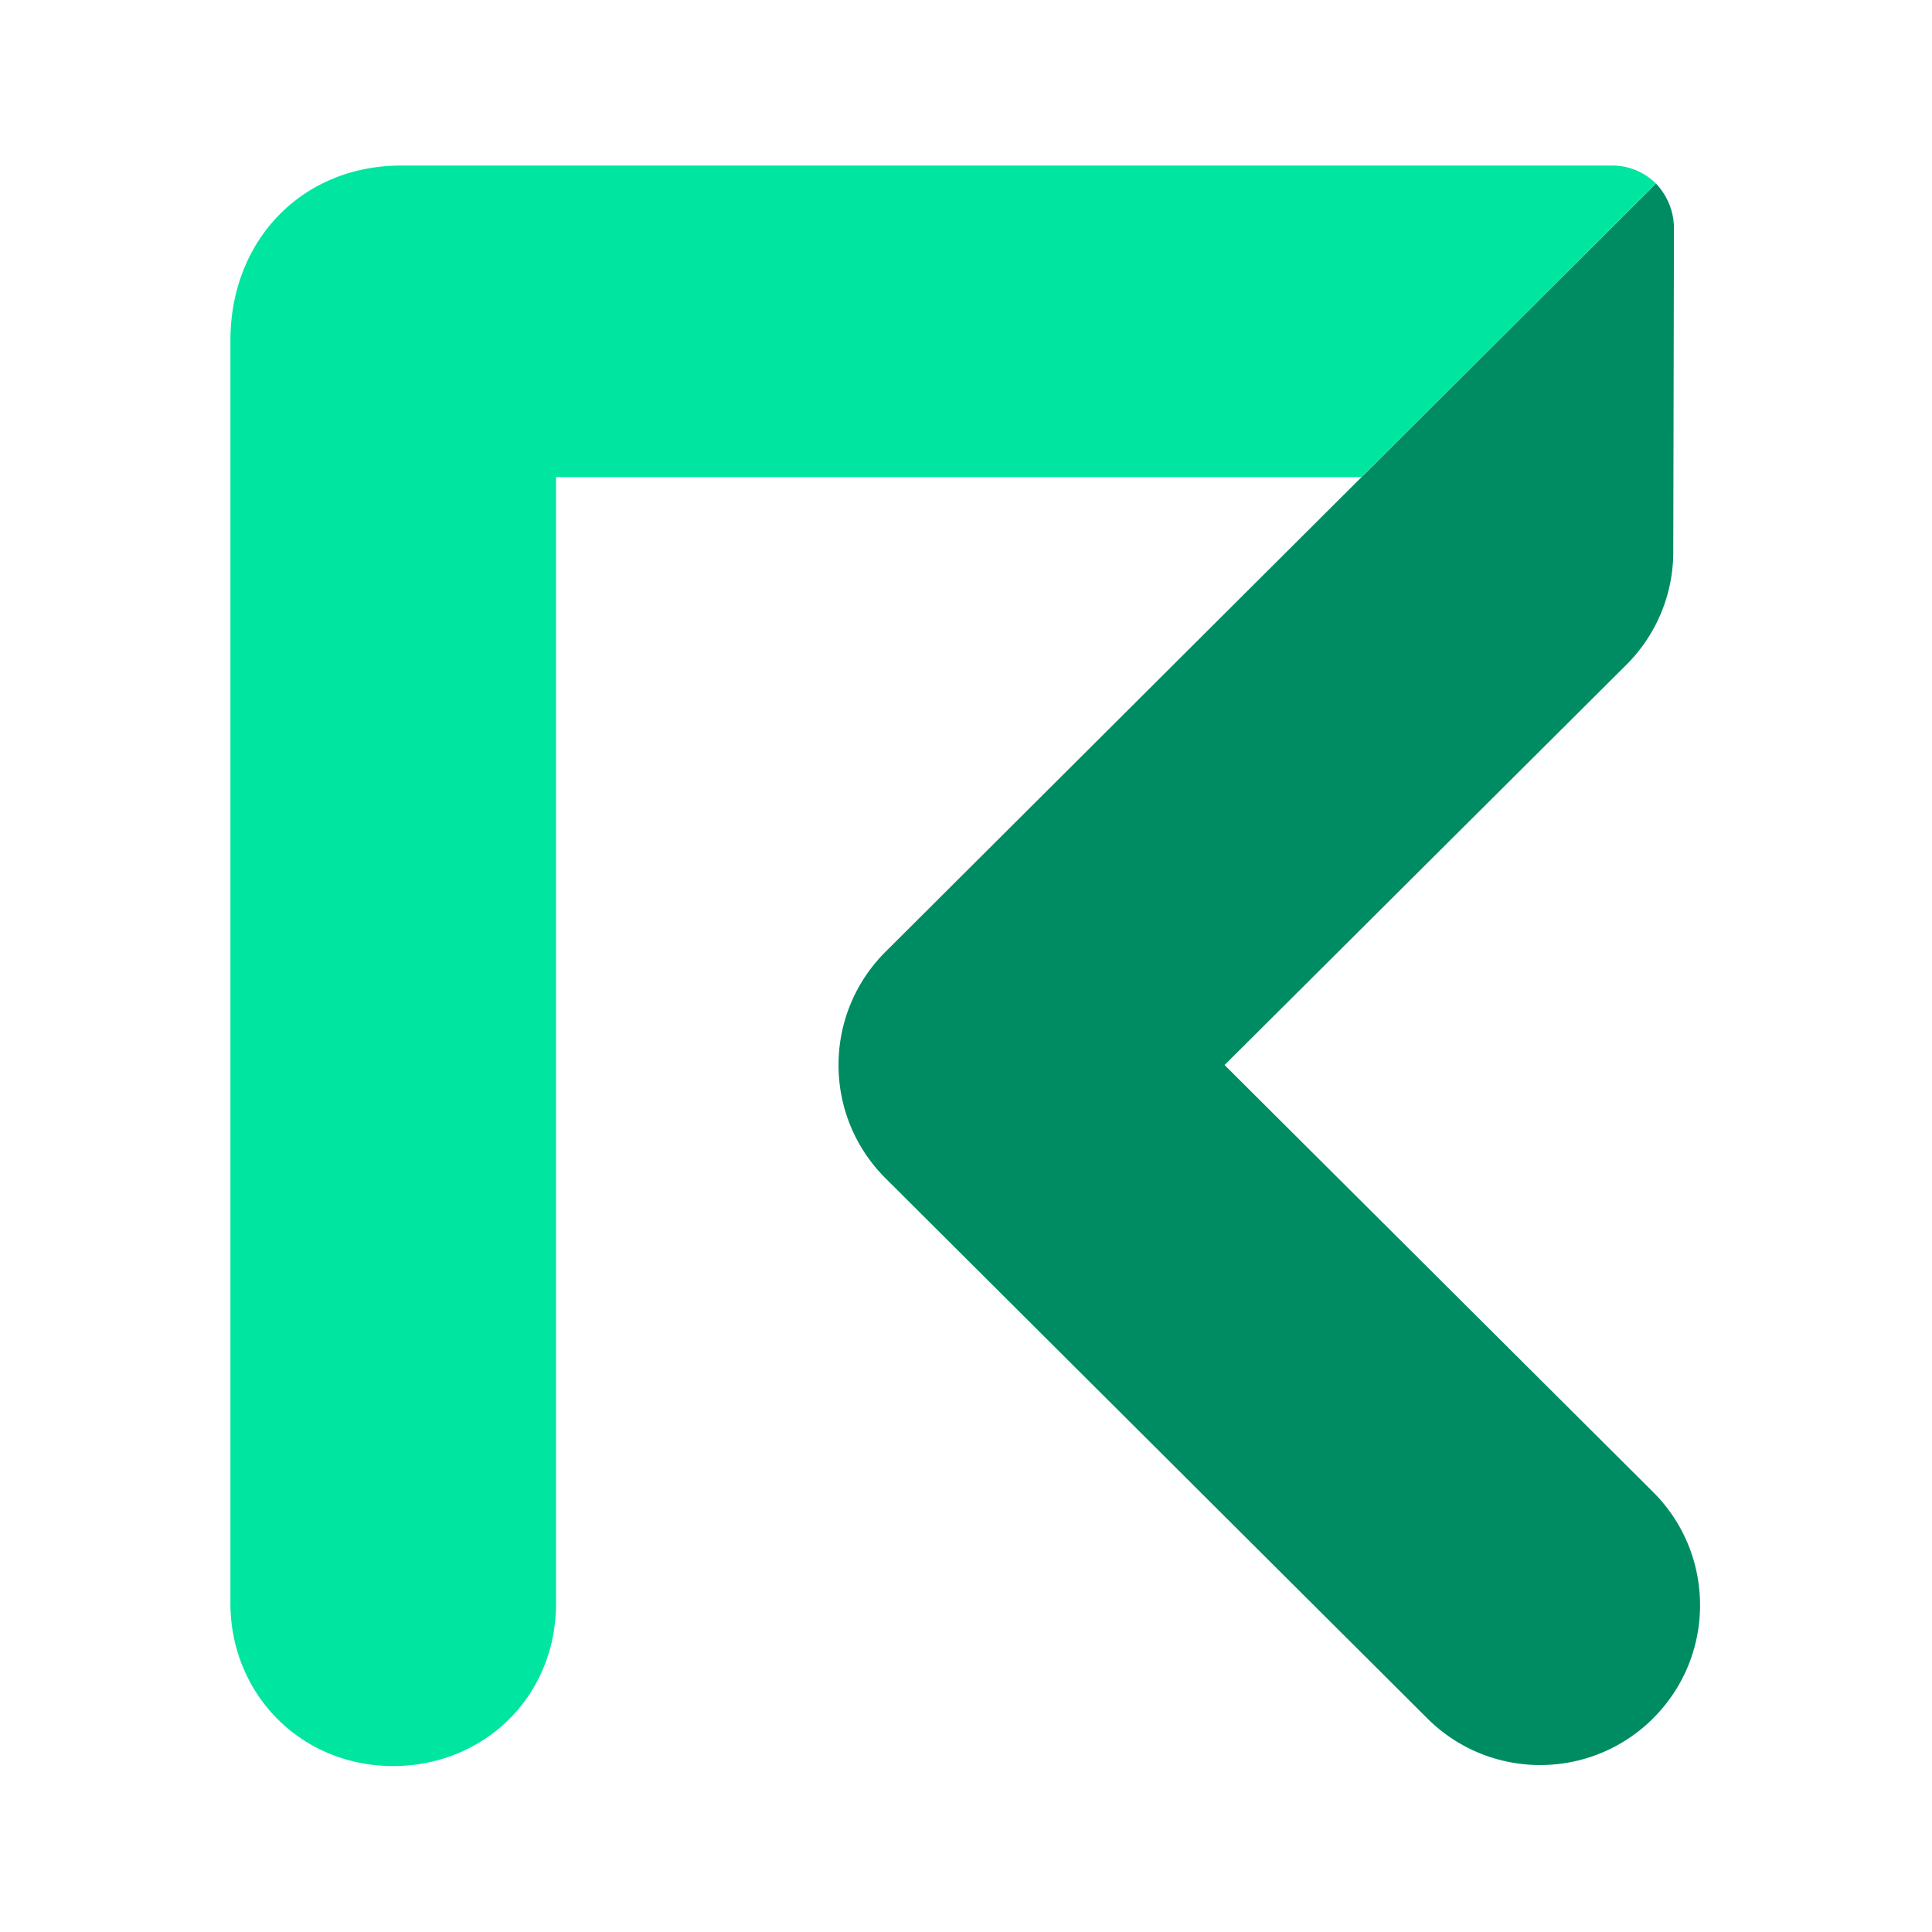
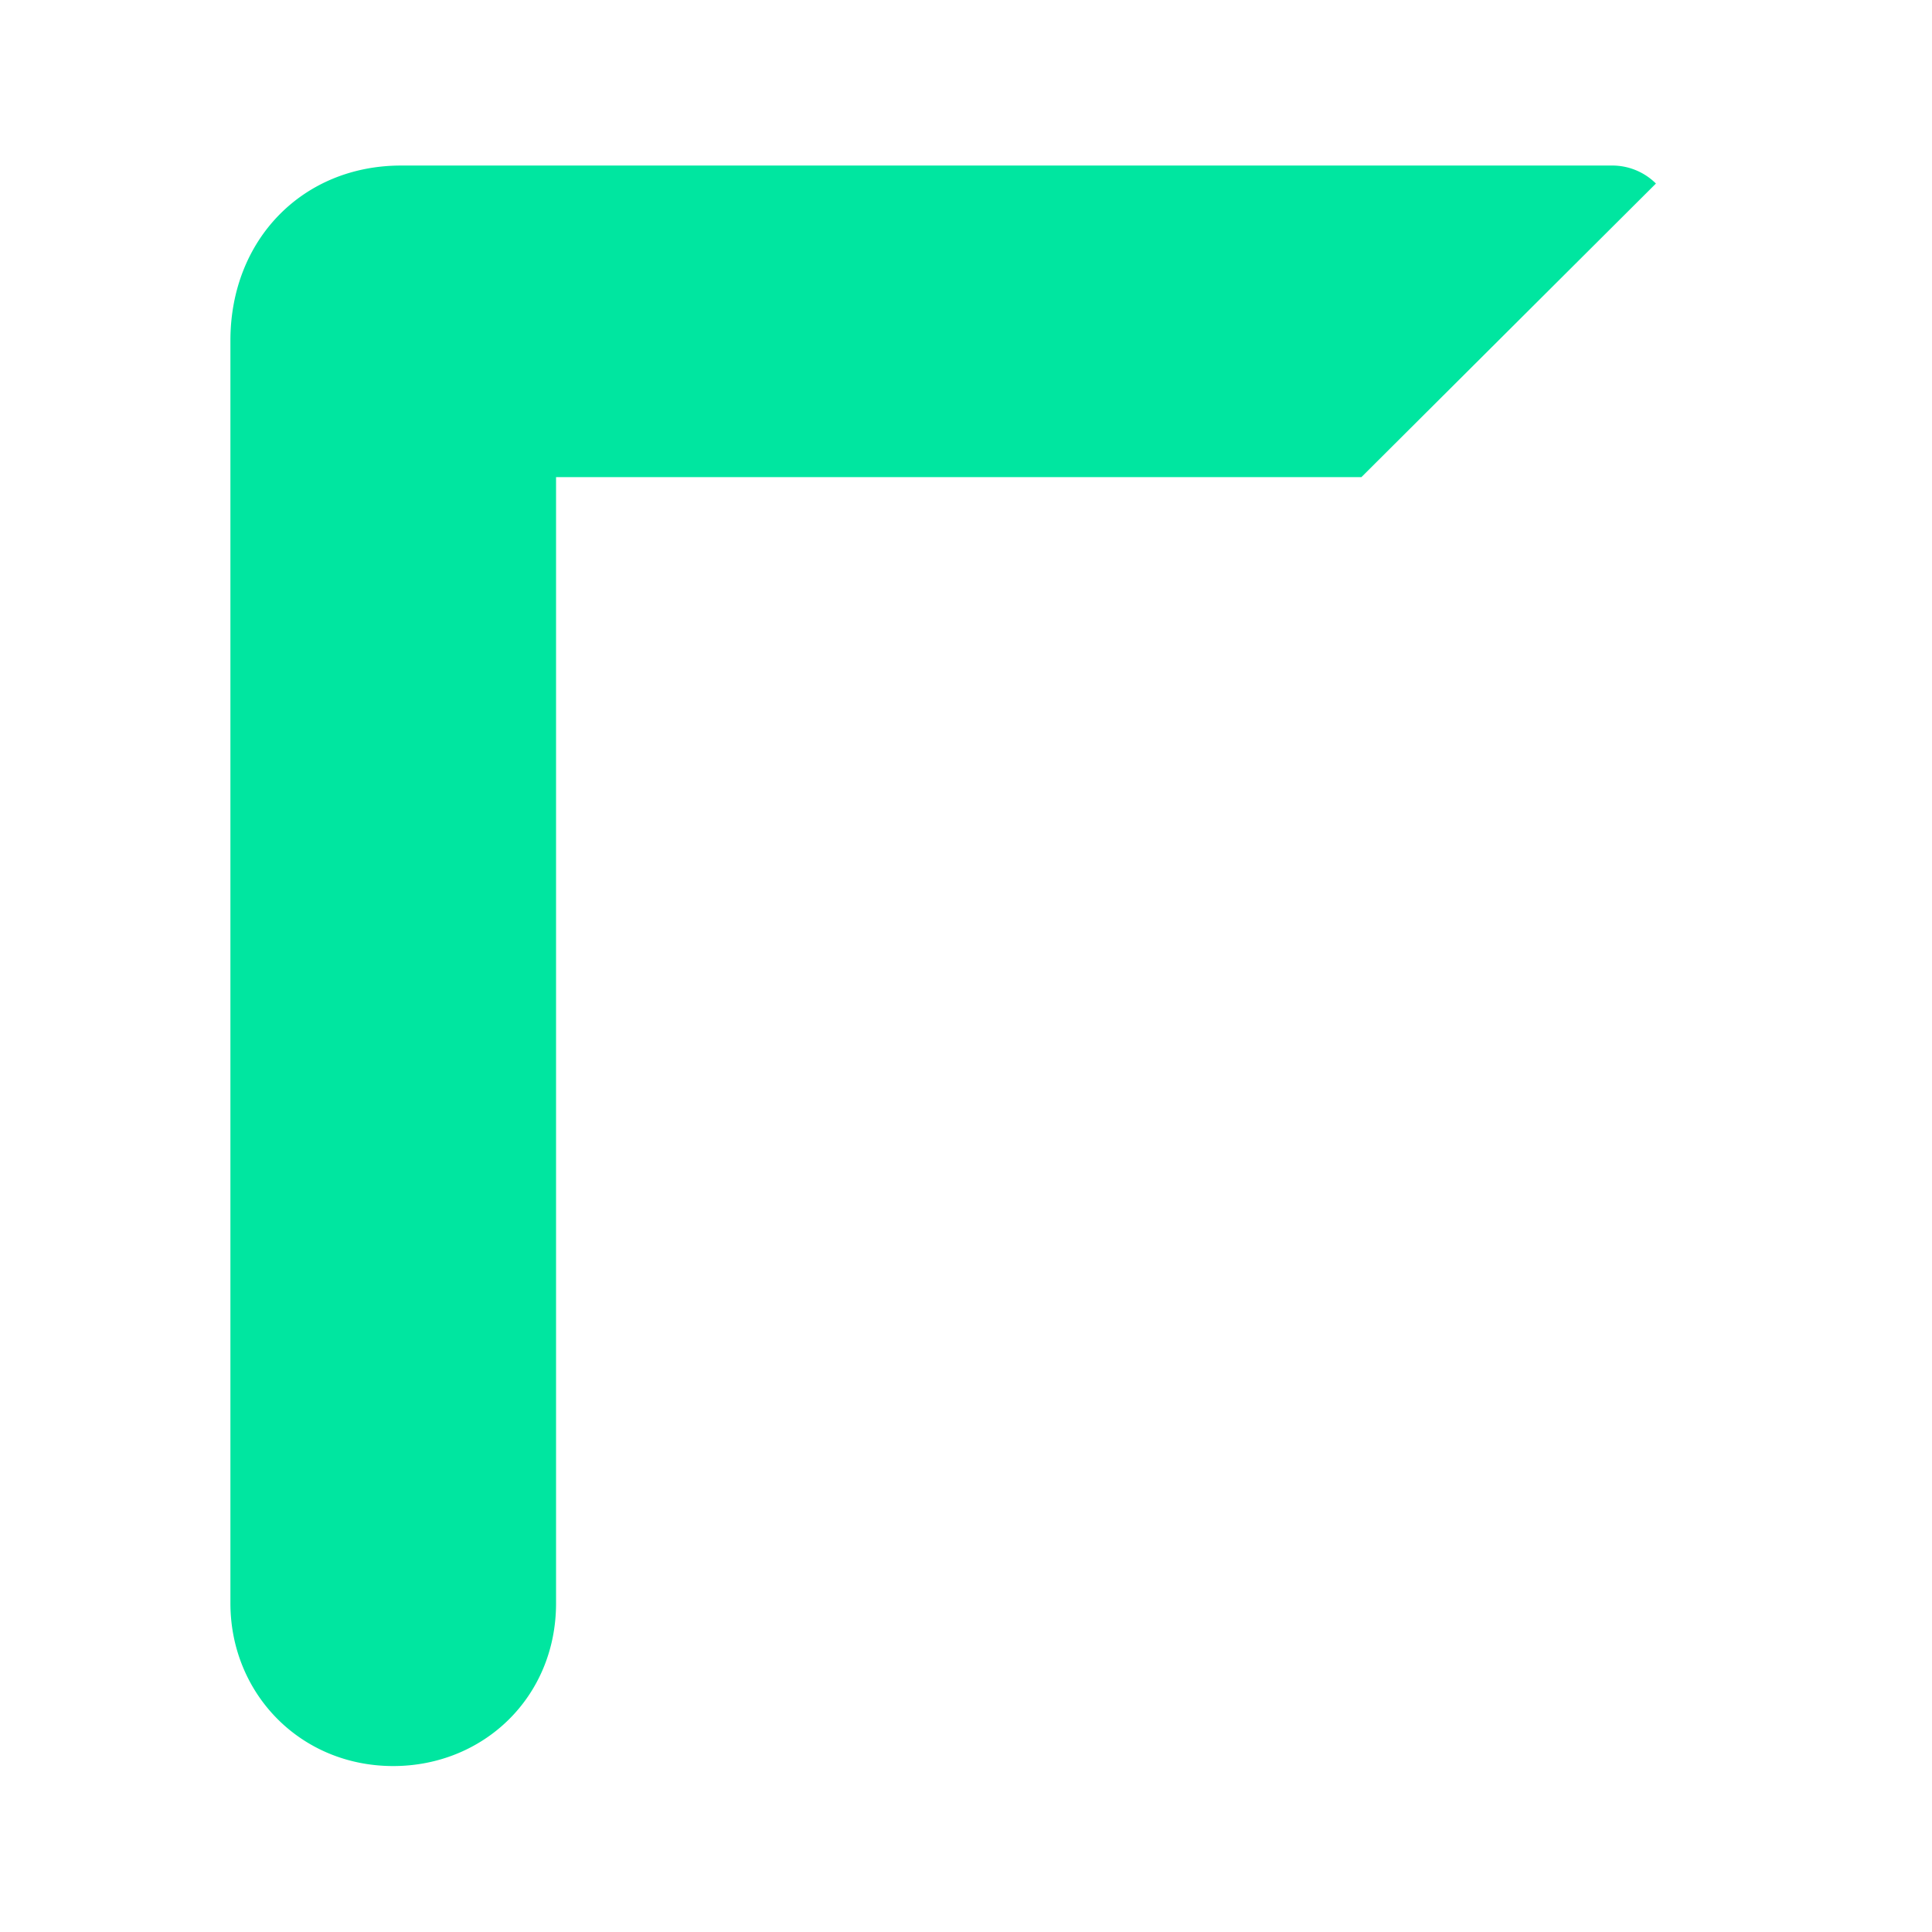
<svg xmlns="http://www.w3.org/2000/svg" width="250" height="250">
-   <path fill="#008c62" d="m158.46 137.813 51.977-51.778a20.604 20.604 0 0 0 6.083-14.617l.09-41.883a8.405 8.405 0 0 0-2.333-5.785l-99.695 99.414c-8.09 8.07-8.105 21.168-.039 29.262l.039.039 70.3 70.082c8.122 7.89 21.079 7.785 29.071-.234s8.055-20.977.133-29.07zm0 0" />
  <path fill="#00e6a0" d="M208.473 21.422H51.898c-12.722 0-22.082 9.582-22.082 22.637V207.46c0 11.64 9.012 21.066 21.07 21.066 11.634 0 21.067-8.882 21.067-21.066V61.742h104.211l38.113-37.992a8.01 8.01 0 0 0-5.804-2.328zm0 0" />
</svg>